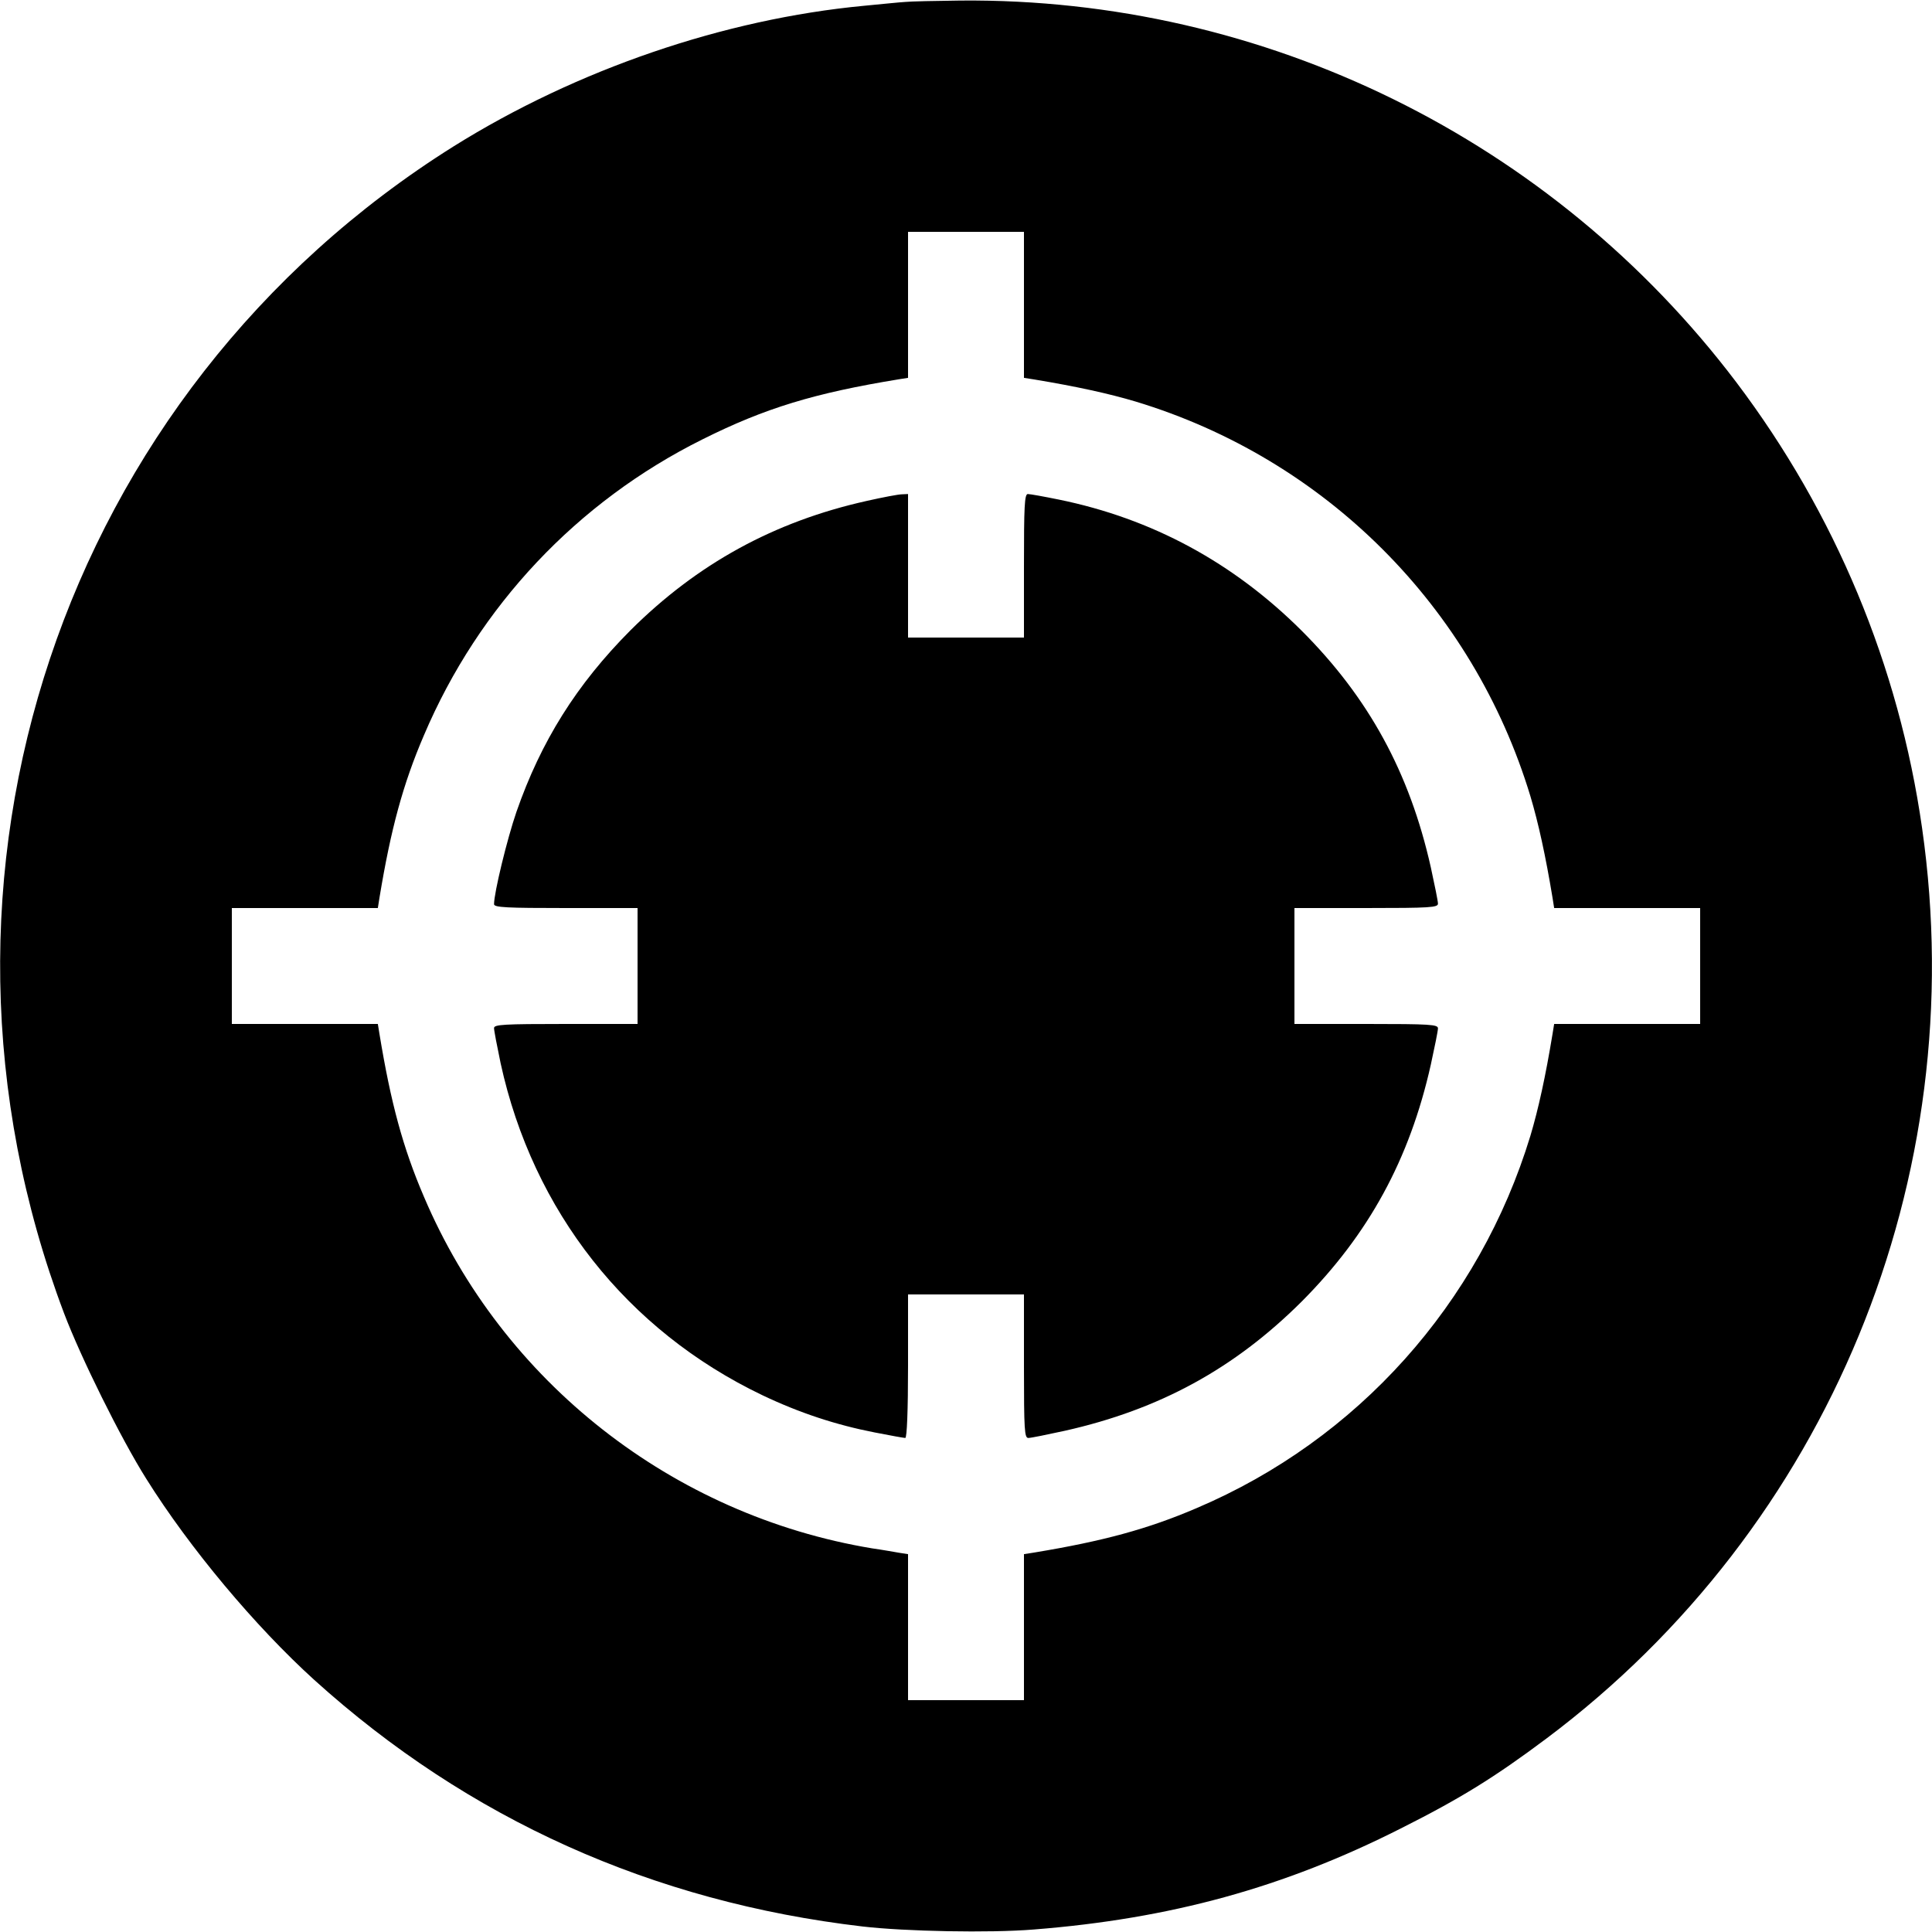
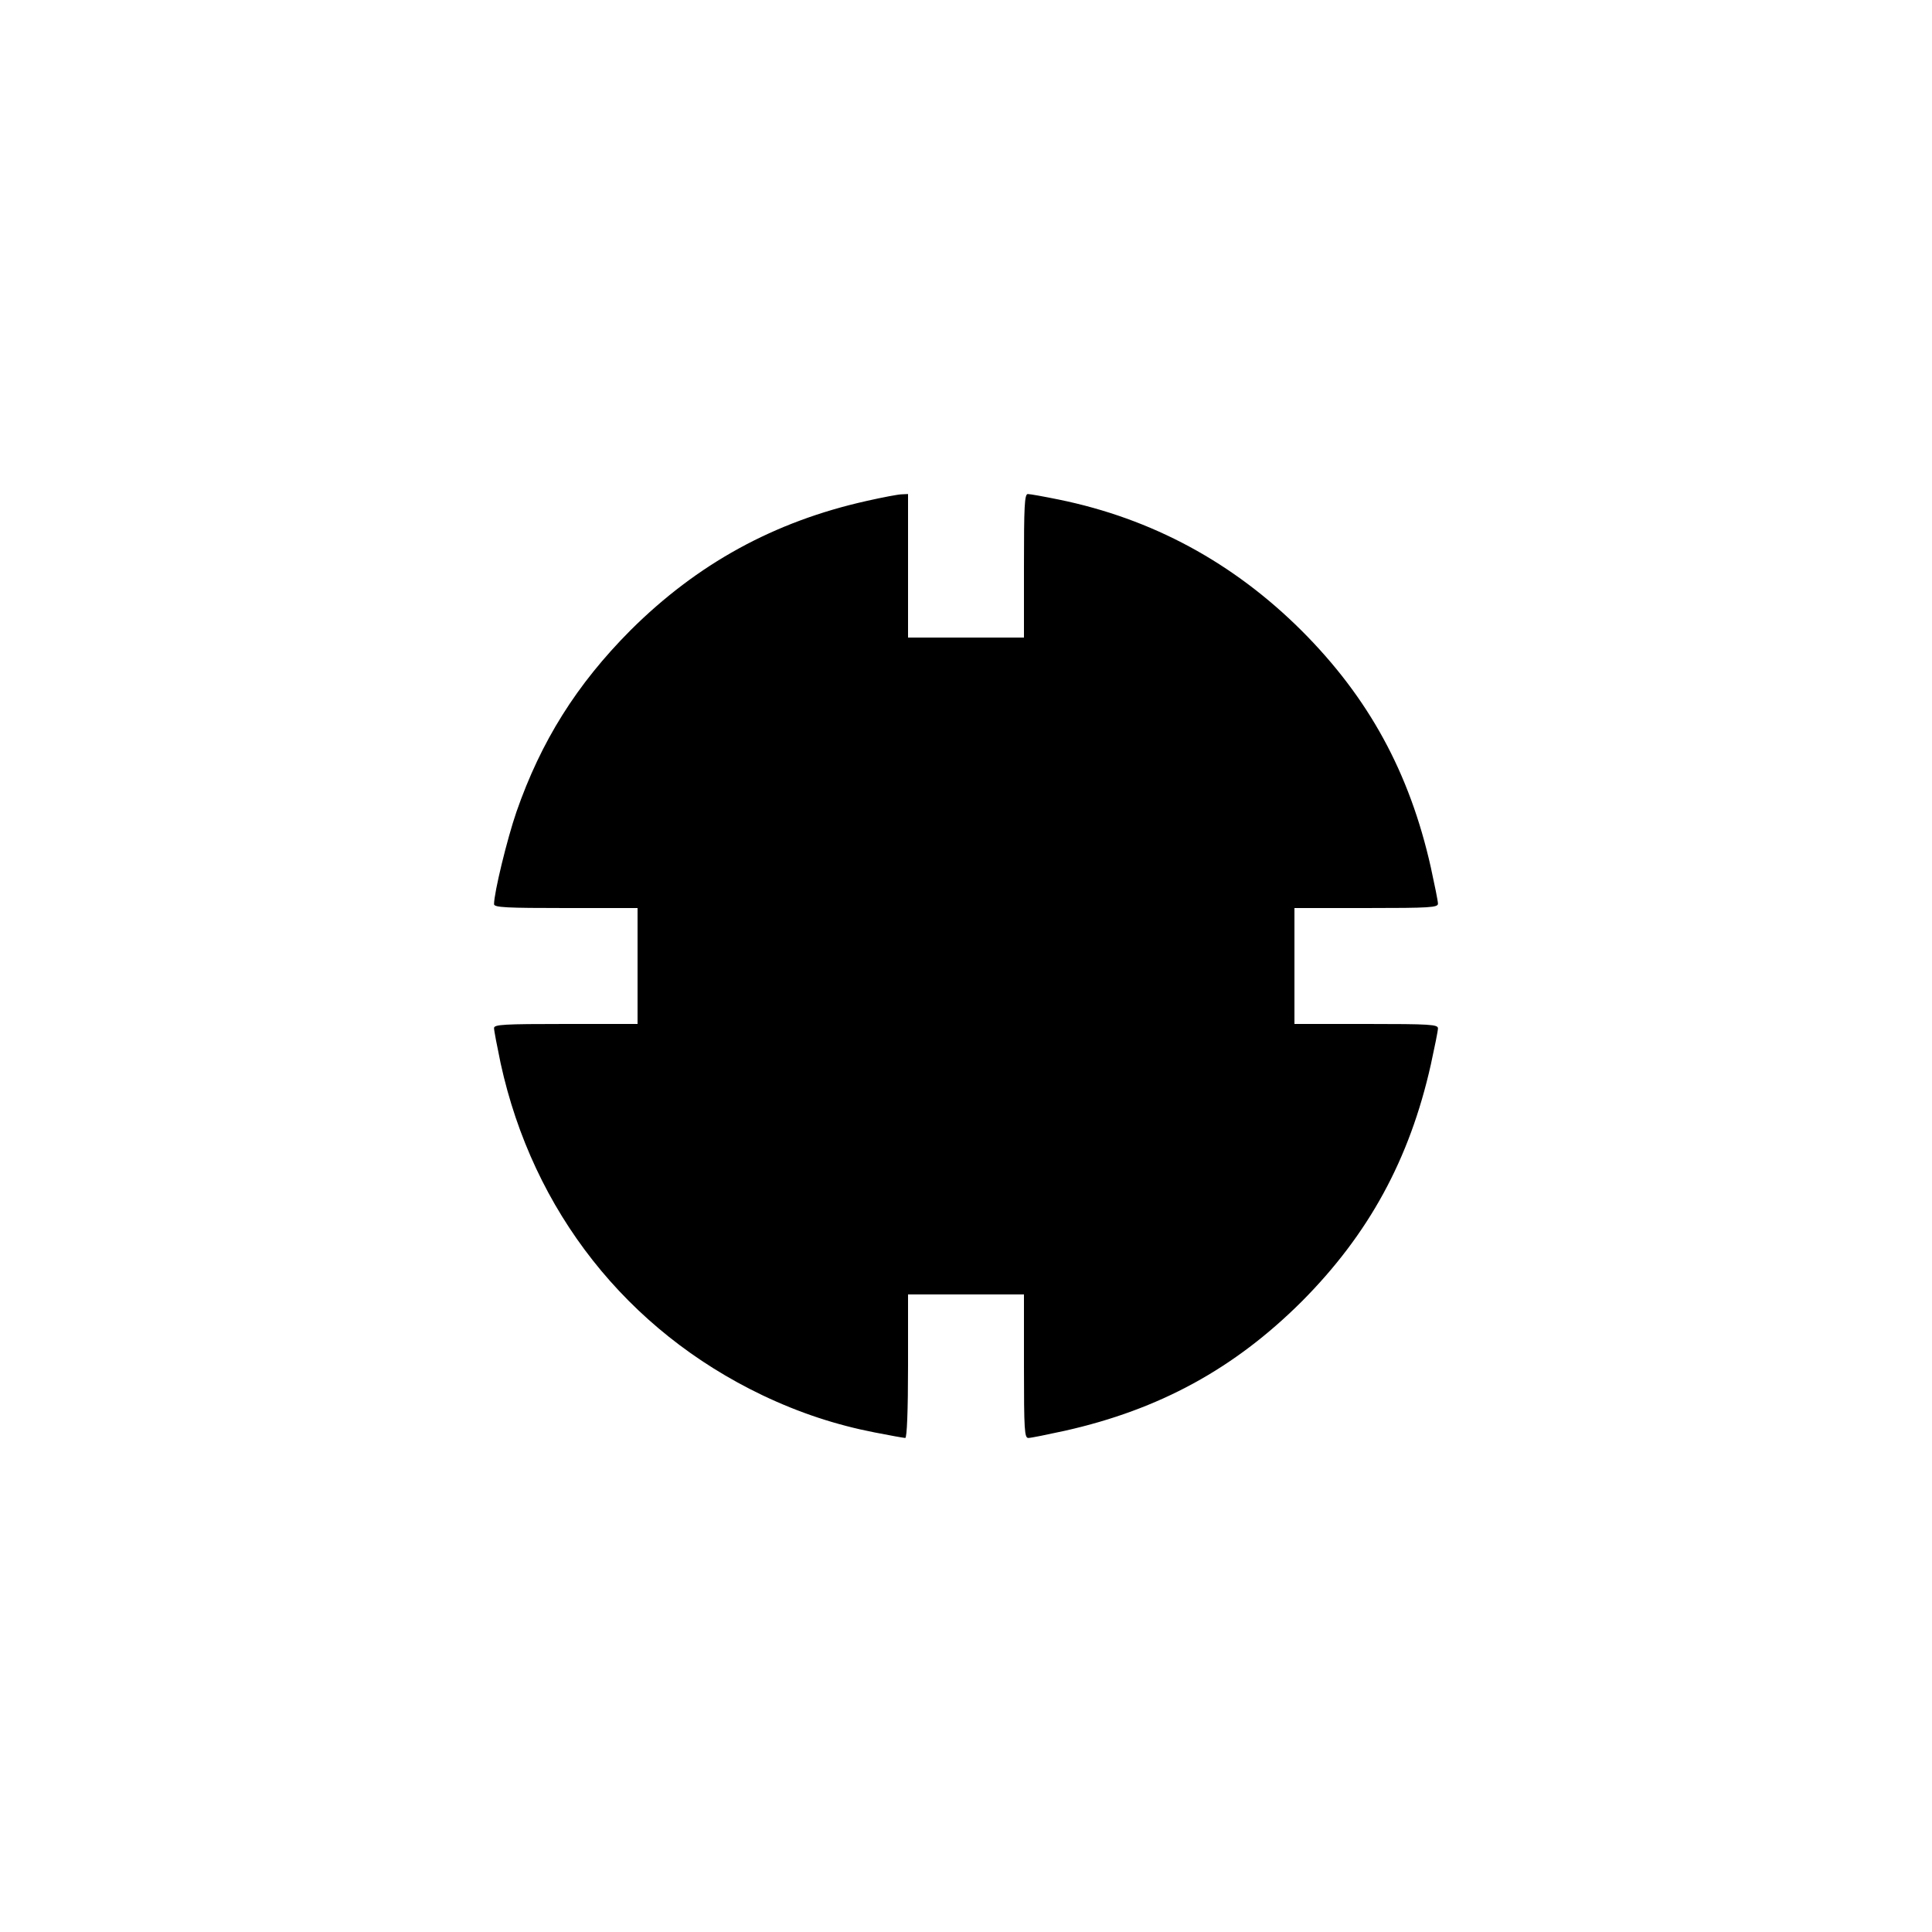
<svg xmlns="http://www.w3.org/2000/svg" version="1.0" width="700pt" height="700pt" viewBox="0 0 700 700" preserveAspectRatio="xMidYMid meet">
  <g transform="translate(0,700) scale(0.1,-0.1)" fill="#000000" stroke="none">
-     <path d="M3280 6993 c-19 -1 -87 -8 -150 -14 -507 -48 -1041 -231 -1486 -509 -1421 -891 -2009 -2649 -1412 -4228 61 -161 206 -454 298 -600 157 -251 395 -535 609 -729 558 -504 1225 -804 1986 -893 155 -18 460 -24 620 -11 496 39 907 152 1330 366 217 109 341 186 528 326 1022 766 1543 2030 1361 3299 -84 588 -315 1141 -673 1615 -666 880 -1709 1393 -2811 1383 -91 -1 -181 -3 -200 -5z m430 -1098 l0 -264 38 -6 c151 -25 270 -51 367 -80 687 -208 1222 -743 1430 -1430 29 -97 55 -216 80 -367 l6 -38 264 0 265 0 0 -210 0 -210 -265 0 -264 0 -6 -37 c-25 -152 -51 -271 -80 -368 -185 -608 -626 -1101 -1209 -1349 -177 -76 -340 -120 -588 -161 l-38 -6 0 -264 0 -265 -210 0 -210 0 0 265 0 264 -32 5 c-18 3 -62 11 -98 16 -723 120 -1339 603 -1624 1274 -76 177 -120 340 -161 589 l-6 37 -264 0 -265 0 0 210 0 210 265 0 264 0 6 38 c41 248 85 411 161 588 199 468 555 846 1009 1072 228 114 407 168 713 218 l32 5 0 264 0 265 210 0 210 0 0 -265z" />
    <path d="M3140 5185 c-336 -75 -614 -228 -856 -469 -195 -196 -324 -402 -413 -658 -34 -99 -81 -293 -81 -334 0 -12 47 -14 260 -14 l260 0 0 -210 0 -210 -260 0 c-226 0 -260 -2 -260 -15 0 -9 11 -66 24 -128 117 -535 457 -967 948 -1202 134 -64 268 -108 407 -135 56 -11 106 -20 111 -20 6 0 10 100 10 260 l0 260 210 0 210 0 0 -260 c0 -234 2 -260 16 -260 9 0 68 12 132 26 343 77 614 225 858 468 243 244 391 515 468 858 14 64 26 123 26 132 0 14 -26 16 -260 16 l-260 0 0 210 0 210 260 0 c234 0 260 2 260 16 0 9 -12 68 -26 132 -77 343 -225 614 -468 857 -248 247 -542 406 -880 475 -54 11 -104 20 -112 20 -12 0 -14 -45 -14 -260 l0 -260 -210 0 -210 0 0 260 0 260 -22 -1 c-13 0 -70 -11 -128 -24z" />
  </g>
</svg>